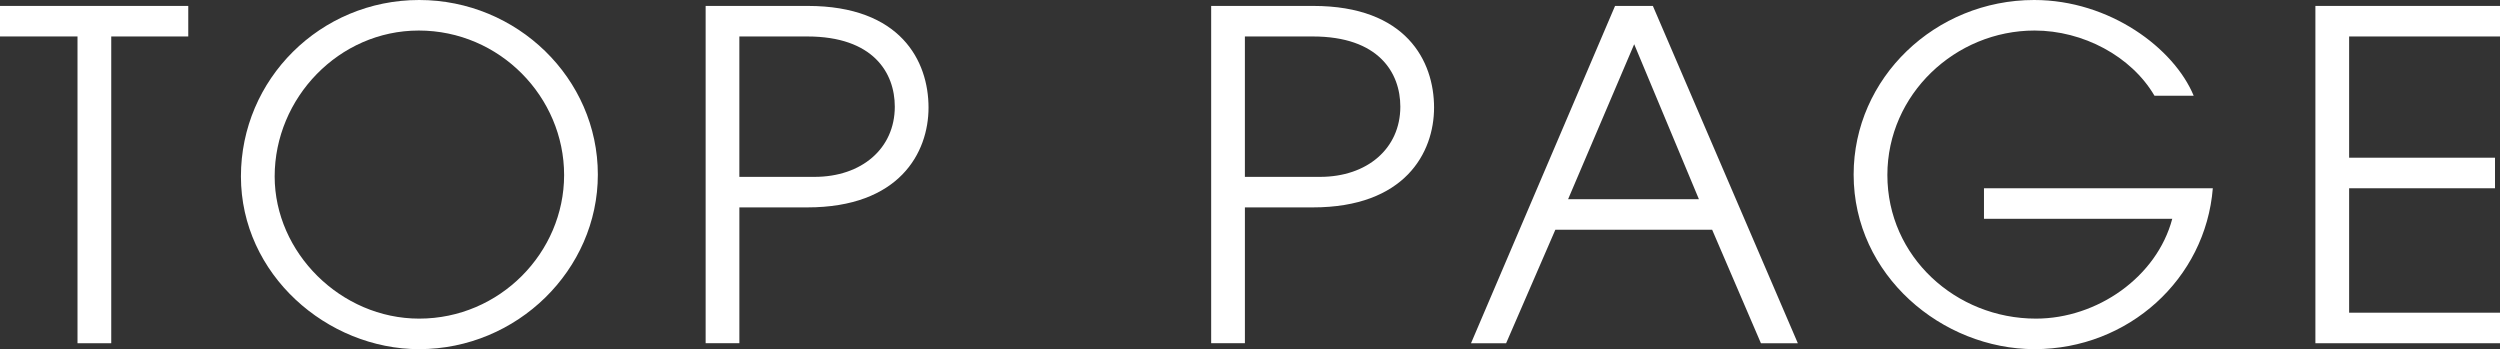
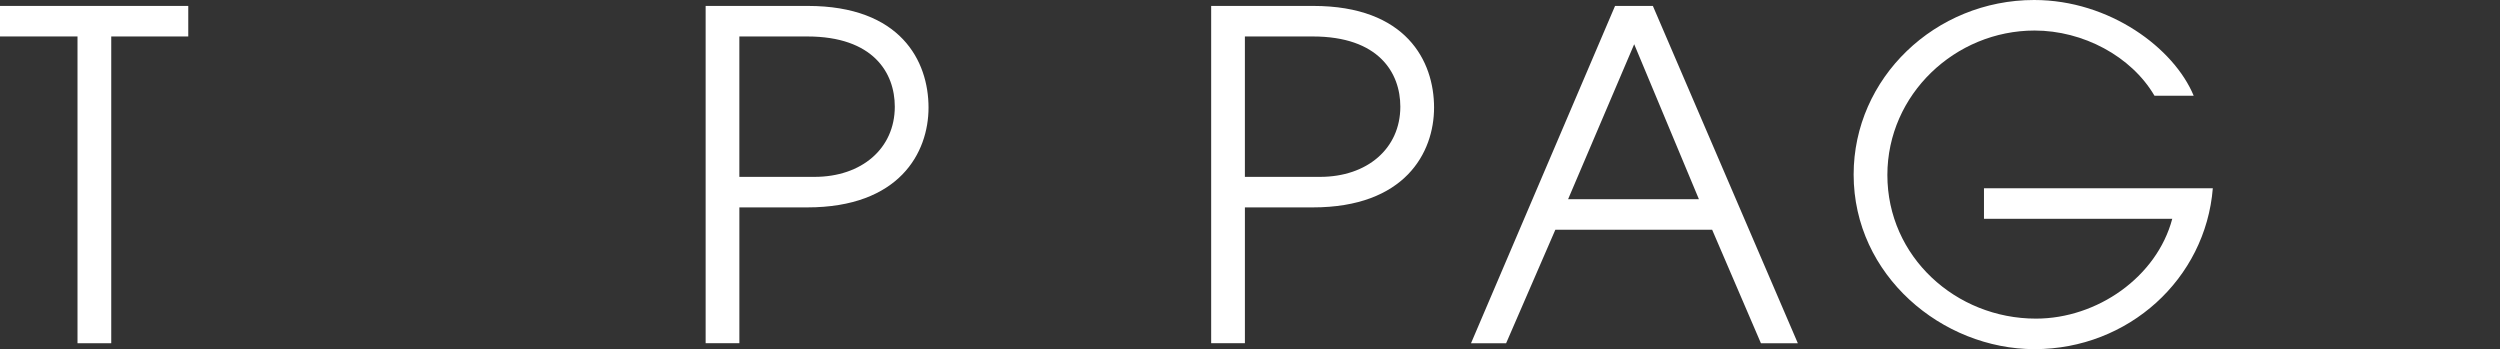
<svg xmlns="http://www.w3.org/2000/svg" id="_レイヤー_1" data-name="レイヤー_1" width="164.529" height="22.979" version="1.1" viewBox="0 0 164.529 22.979">
  <rect x="0" y="0" width="164.529" height="22.979" fill="#333333" stroke="none" />
  <path d="M5.101,22.589V2.399H0V.39h12.39v2.01h-5.069v20.189h-2.22Z" fill="#fff" />
-   <path d="M27.585,22.979c-6.06,0-11.729-4.92-11.729-11.369C15.855,5.22,21.075,0,27.585,0c6.449,0,11.76,5.159,11.76,11.489,0,6.27-5.311,11.489-11.76,11.489ZM27.555,2.01c-5.25,0-9.479,4.439-9.479,9.6,0,5.01,4.35,9.359,9.51,9.359,5.31,0,9.539-4.35,9.539-9.449,0-5.13-4.229-9.51-9.569-9.51Z" fill="#fff" />
  <path d="M46.439,22.589V.39h6.72c6.12,0,7.949,3.63,7.949,6.689,0,2.971-1.92,6.57-7.979,6.57h-4.47v8.939h-2.22ZM53.609,11.64c3.09,0,5.279-1.86,5.279-4.62,0-2.22-1.41-4.62-5.76-4.62h-4.47v9.24h4.95Z" fill="#fff" />
  <path d="M79.709,22.589V.39h6.72c6.12,0,7.949,3.63,7.949,6.689,0,2.971-1.92,6.57-7.979,6.57h-4.47v8.939h-2.22ZM86.879,11.64c3.09,0,5.279-1.86,5.279-4.62,0-2.22-1.41-4.62-5.76-4.62h-4.47v9.24h4.95Z" fill="#fff" />
  <path d="M115.889,22.589l-3.21-7.47h-10.319l-3.24,7.47h-2.31L106.289.39h2.489l9.54,22.199h-2.43ZM107.549,2.909l-4.35,10.2h8.609l-4.26-10.2Z" fill="#fff" />
  <path d="M130.569,14.399v-2.01h15.06c-.479,5.97-5.55,10.589-11.729,10.589-6.09,0-11.909-4.859-11.909-11.489,0-6.359,5.369-11.489,11.879-11.489,4.98,0,9.21,3.18,10.5,6.3h-2.58c-1.53-2.61-4.71-4.29-7.89-4.29-5.22,0-9.689,4.2-9.689,9.51,0,5.369,4.5,9.449,9.779,9.449,4.021,0,7.95-2.729,8.97-6.569h-12.39Z" fill="#fff" />
-   <path d="M152.38,22.589V.39h12.149v2.01h-9.929v7.979h9.6v2.011h-9.6v8.189h9.929v2.01h-12.149Z" fill="#fff" />
</svg>